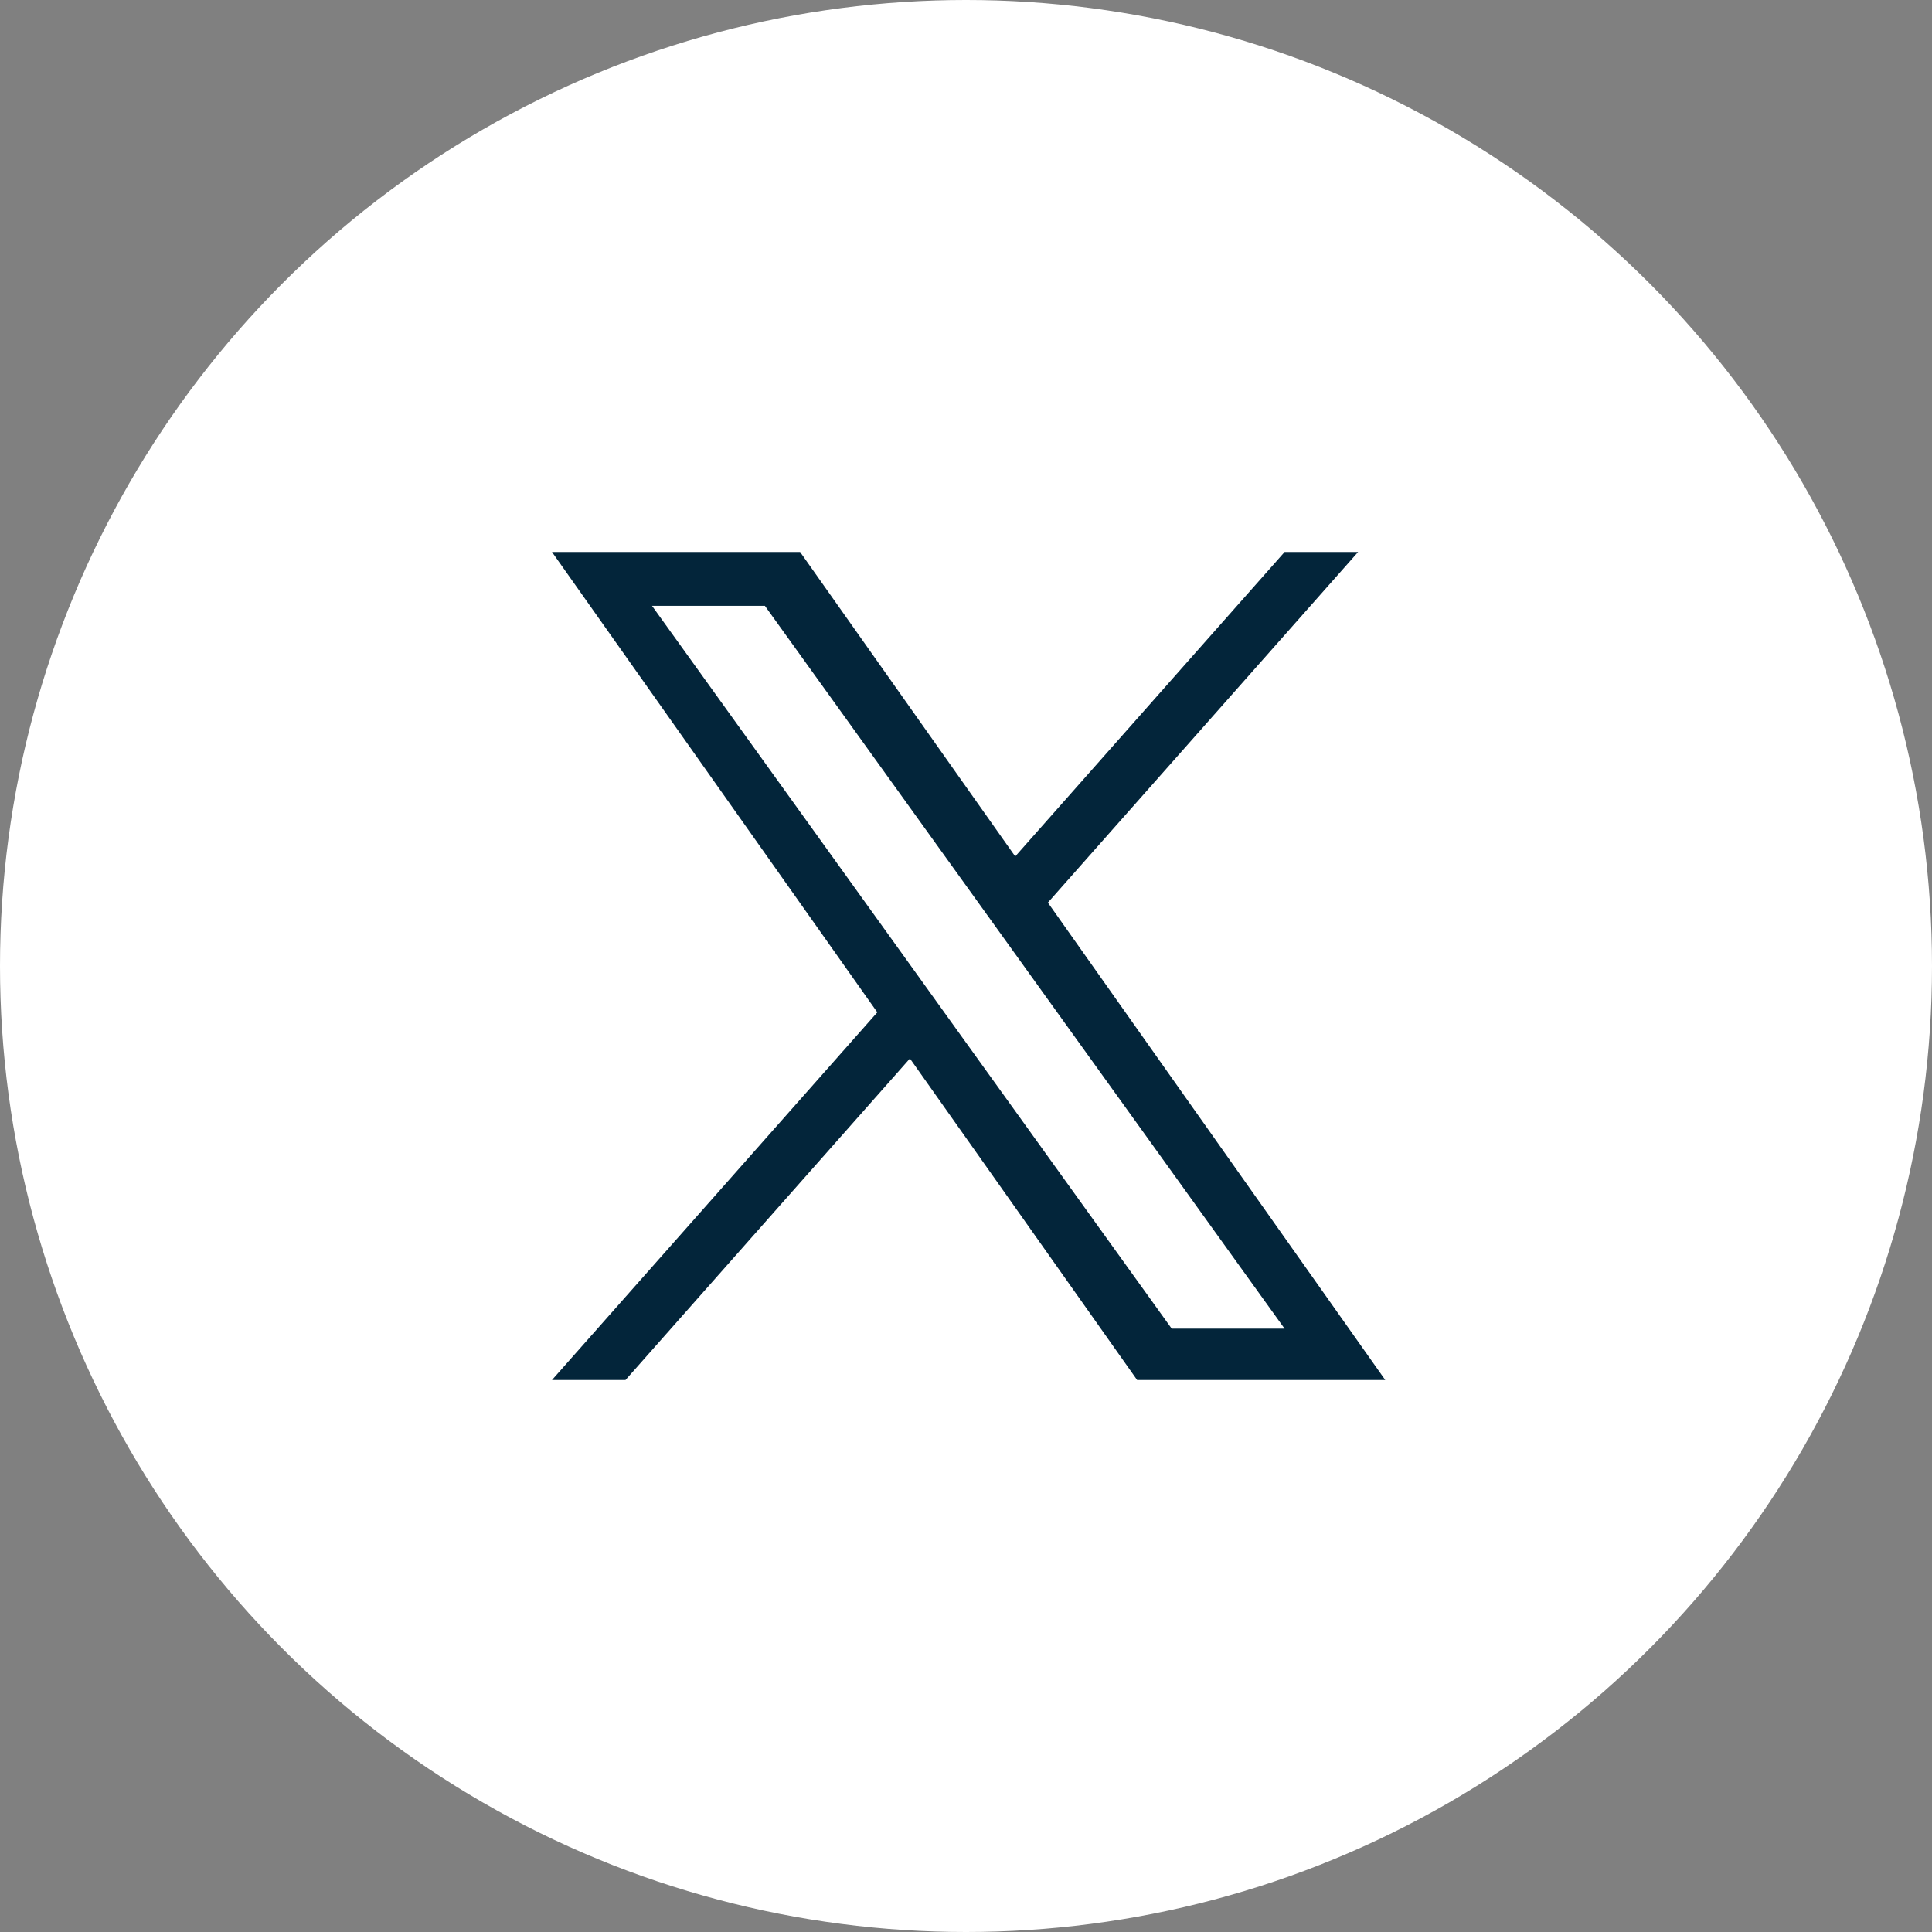
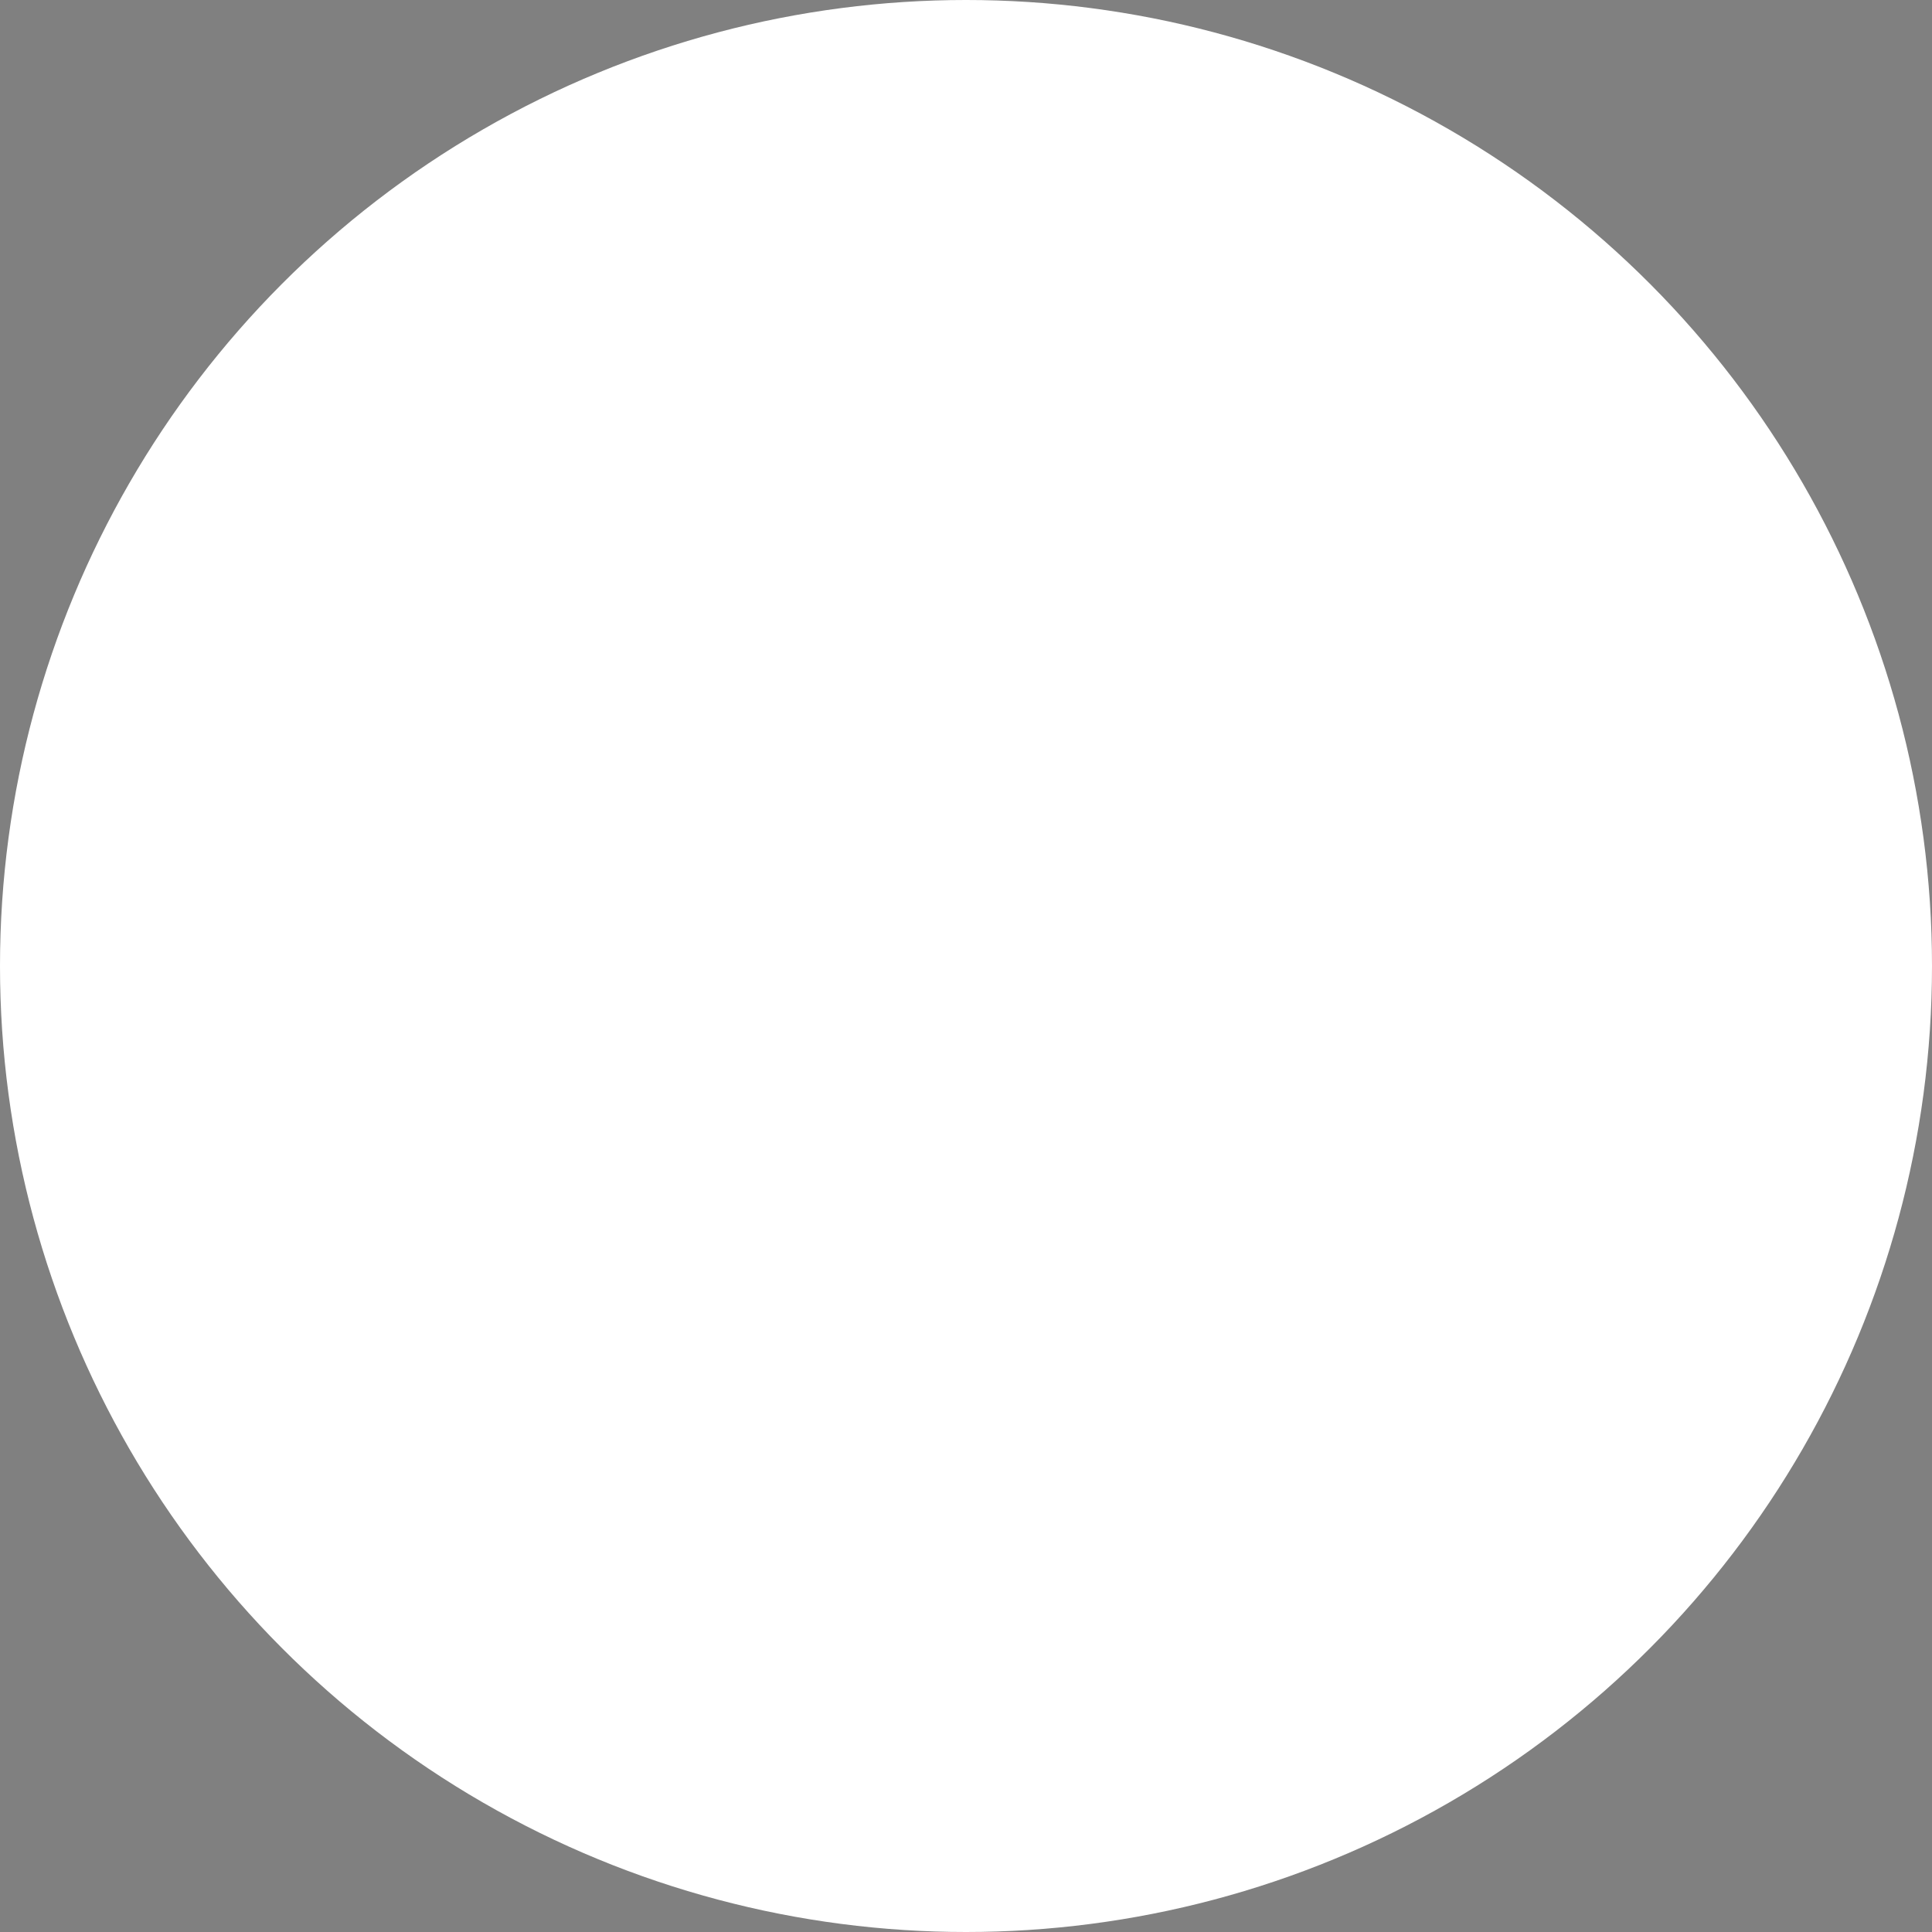
<svg xmlns="http://www.w3.org/2000/svg" width="42" height="42" viewBox="0 0 42 42" fill="none">
  <rect x="0" y="0" width="42" height="42" fill="#808080" stroke="none" />
  <circle cx="21" cy="21" r="21" fill="white" />
-   <path d="M22.78 19.622L29.524 12H27.926L22.07 18.618L17.394 12H12L19.072 22.007L12 30H13.598L19.781 23.011L24.72 30H30.114L22.78 19.622ZM20.591 22.096L19.875 21.099L14.174 13.17H16.628L21.229 19.569L21.946 20.566L27.926 28.884H25.472L20.591 22.096Z" fill="#03253A" />
</svg>